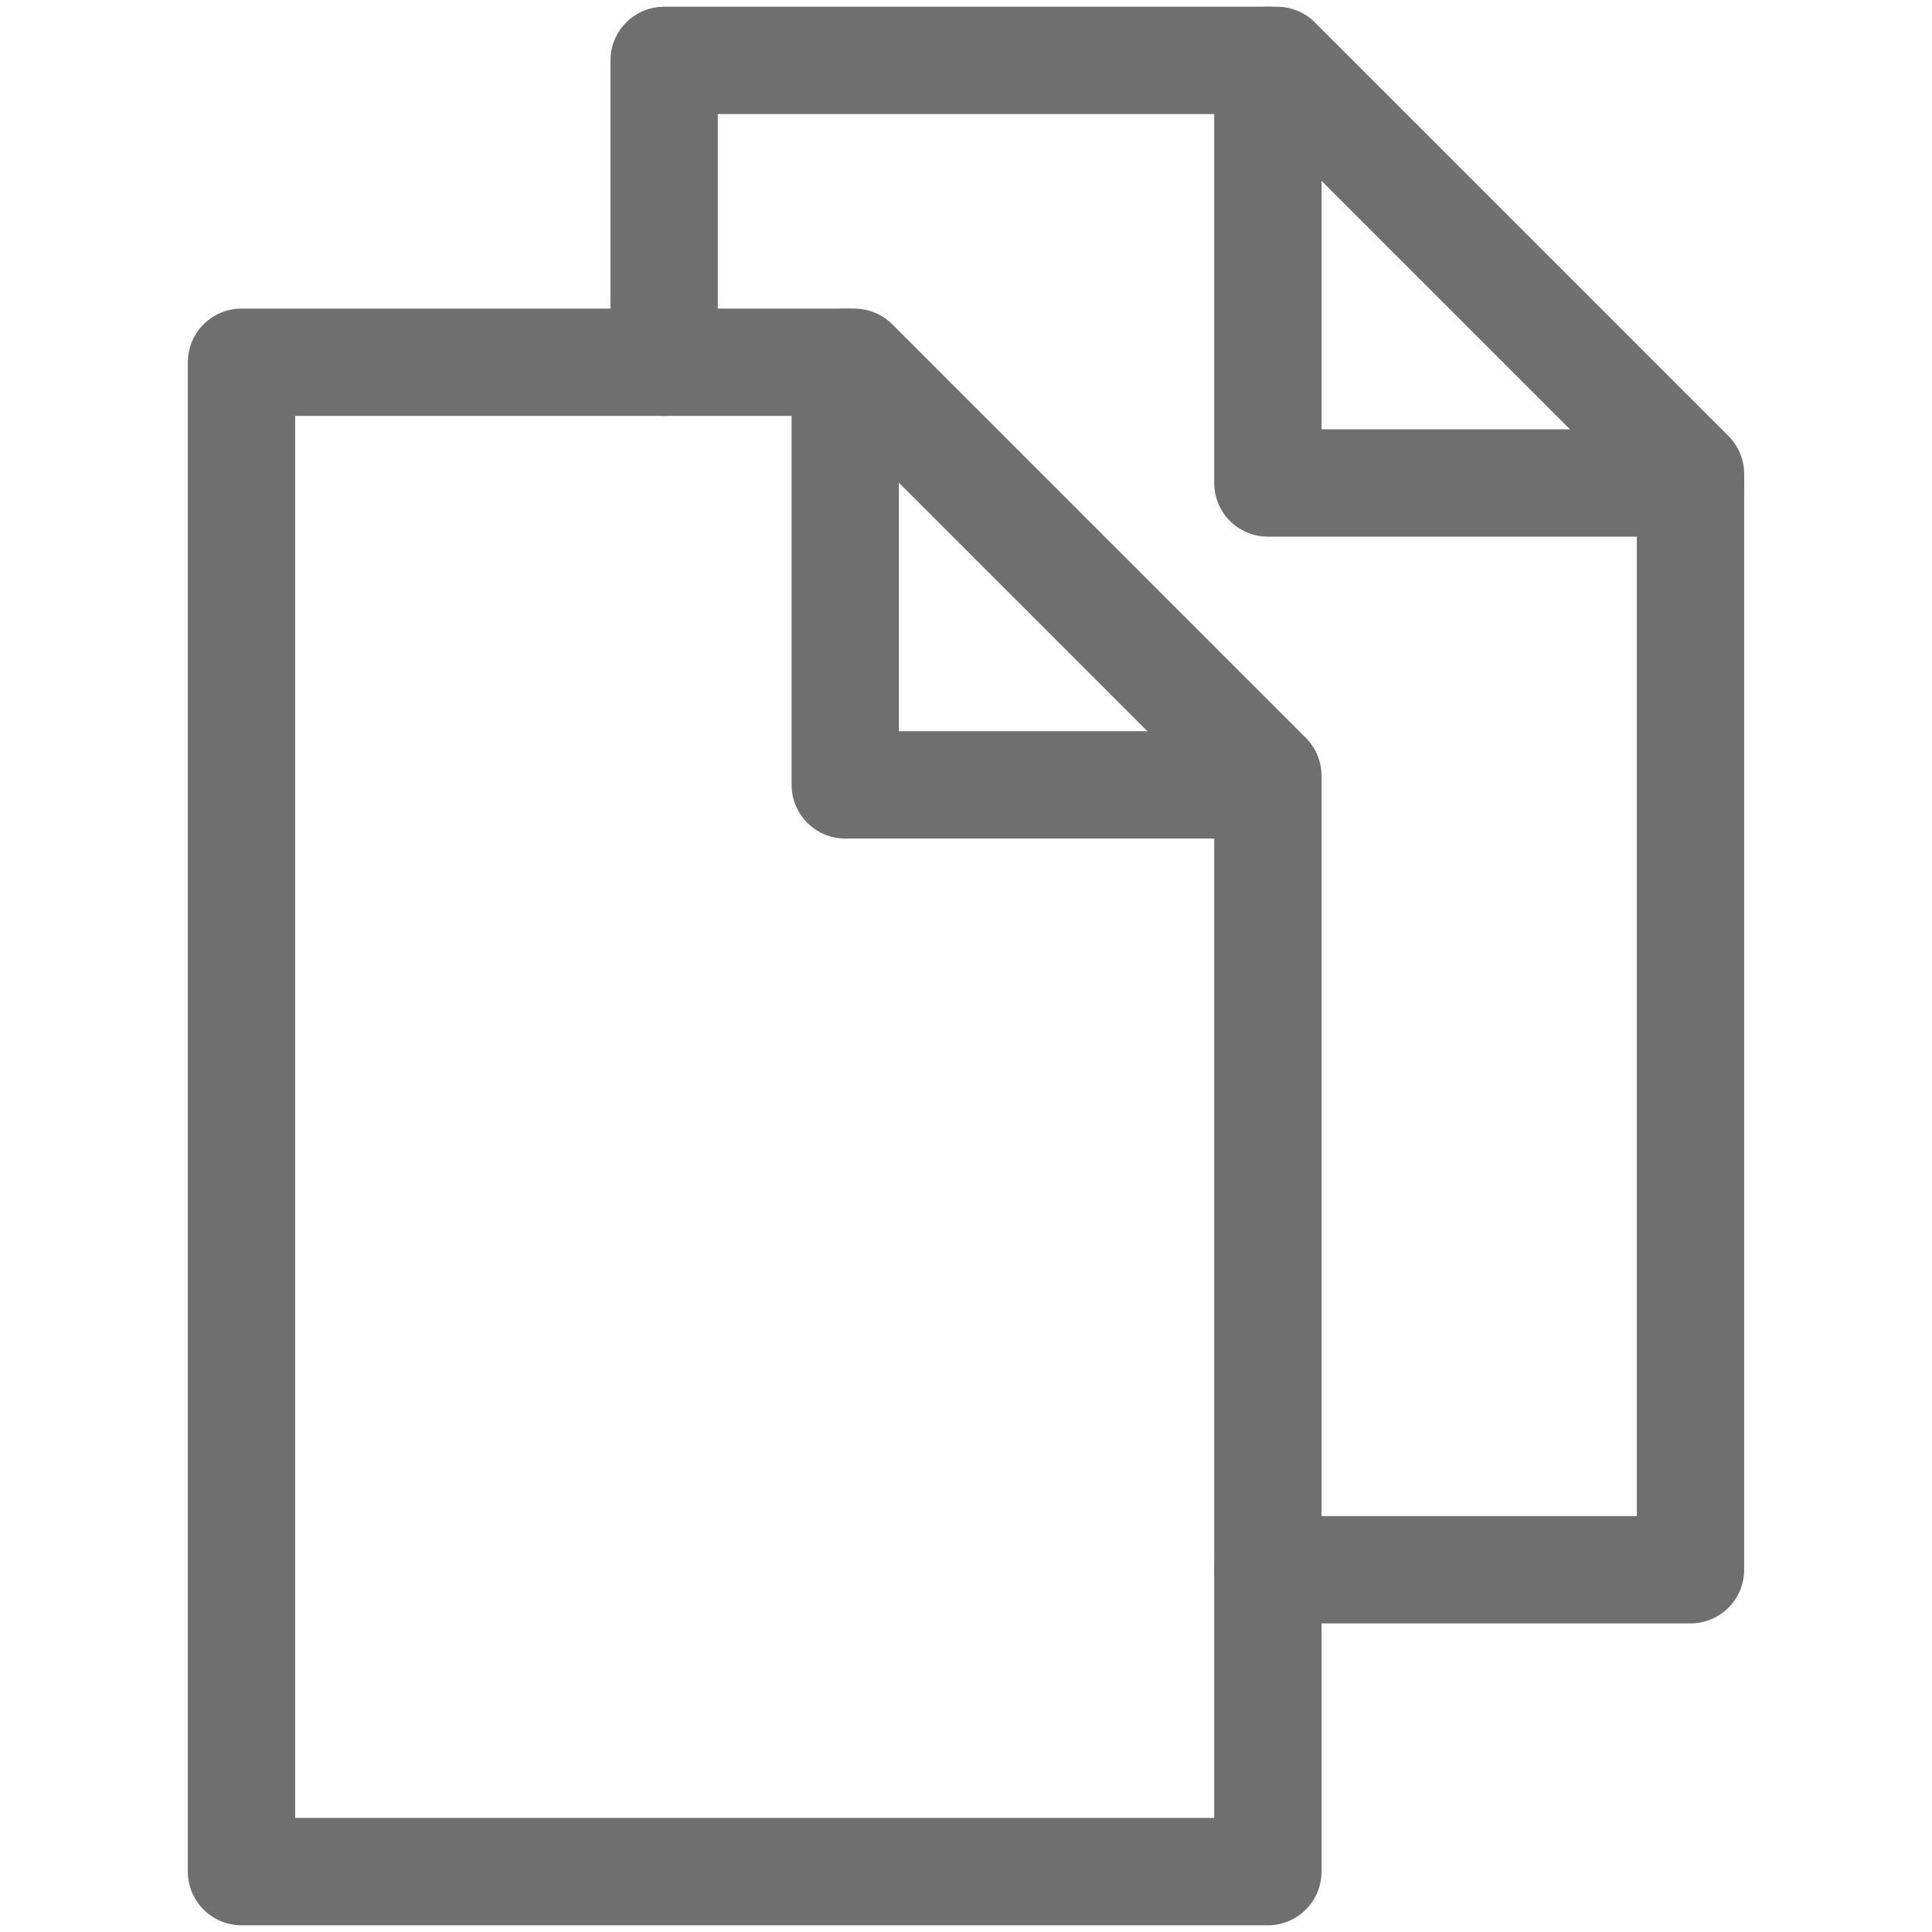
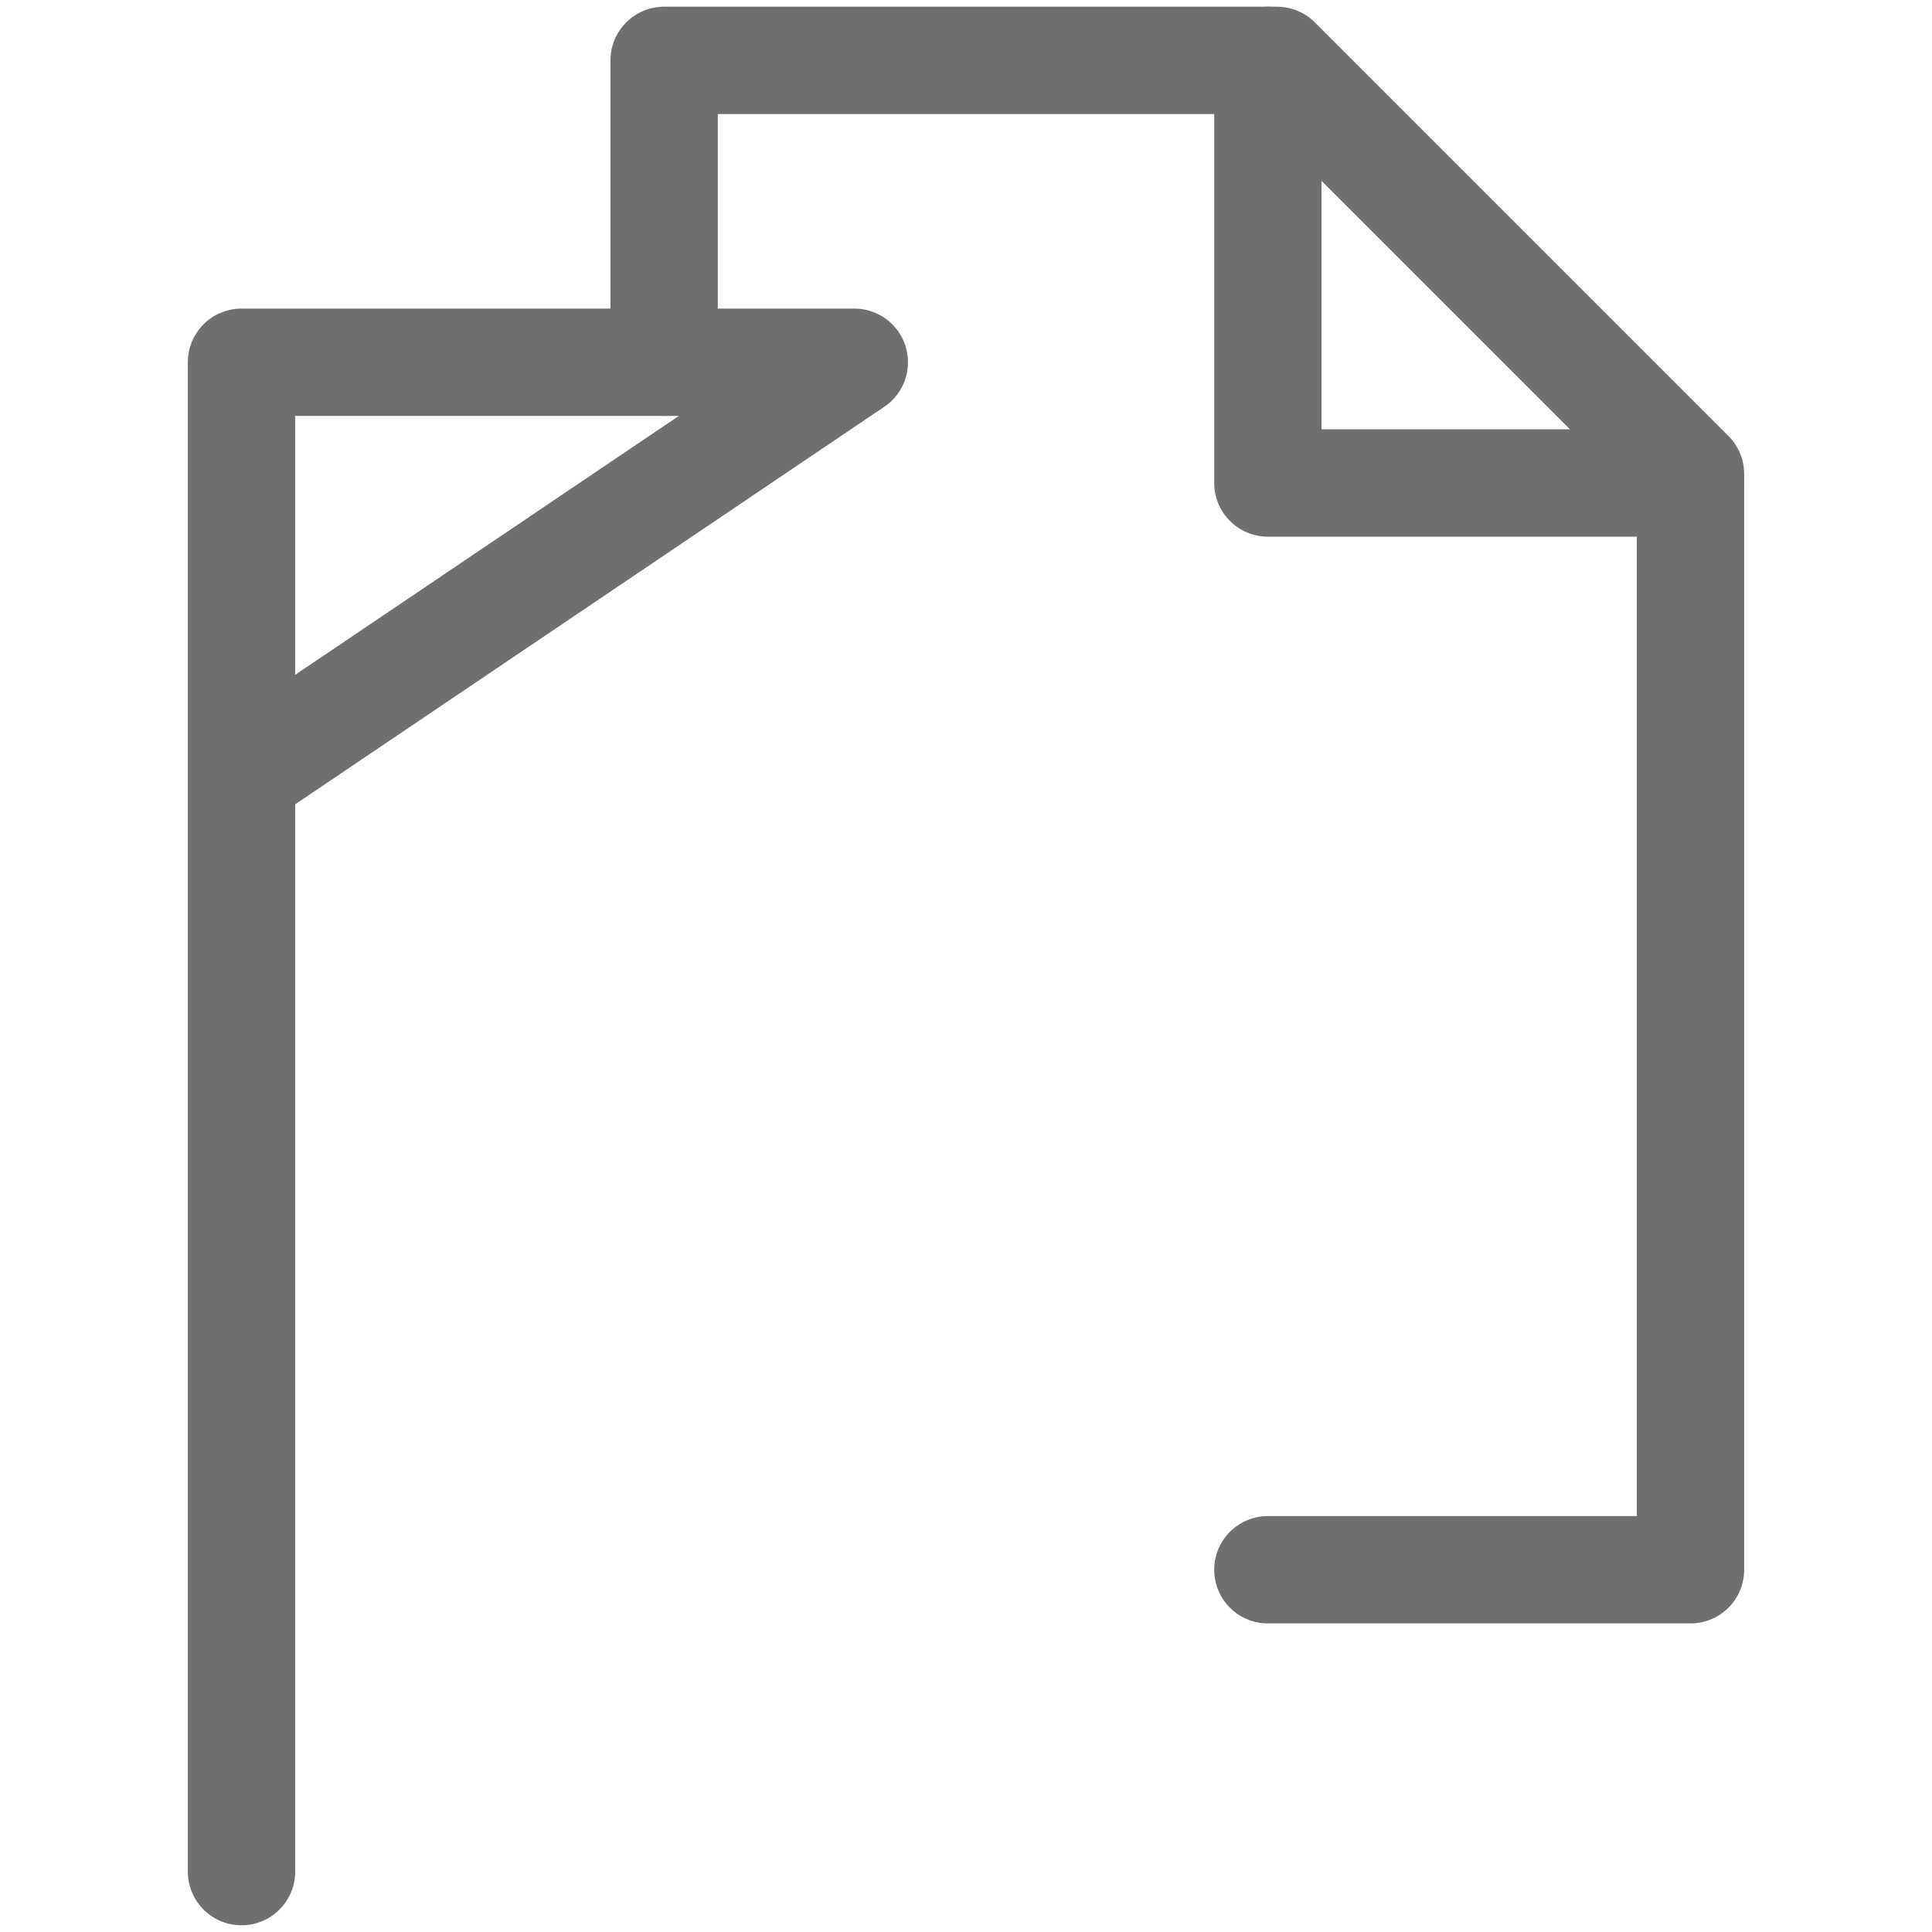
<svg xmlns="http://www.w3.org/2000/svg" width="36" height="36" viewBox="0 0 36 36" fill="none">
  <path d="M23.625 29.25H31.5V8.831L23.794 1.125H12.375V6.75" stroke="#6F6F6F" stroke-width="2" stroke-miterlimit="10" stroke-linecap="round" stroke-linejoin="round" />
  <path d="M23.625 1.125V9H31.5" stroke="#6F6F6F" stroke-width="2" stroke-miterlimit="10" stroke-linecap="round" stroke-linejoin="round" />
-   <path d="M4.5 6.75V34.875H23.625V14.456L15.919 6.75H4.5Z" stroke="#6F6F6F" stroke-width="2" stroke-miterlimit="10" stroke-linecap="round" stroke-linejoin="round" />
-   <path d="M15.75 6.75V14.625H23.625" stroke="#6F6F6F" stroke-width="2" stroke-miterlimit="10" stroke-linecap="round" stroke-linejoin="round" />
+   <path d="M4.5 6.75V34.875V14.456L15.919 6.75H4.5Z" stroke="#6F6F6F" stroke-width="2" stroke-miterlimit="10" stroke-linecap="round" stroke-linejoin="round" />
</svg>